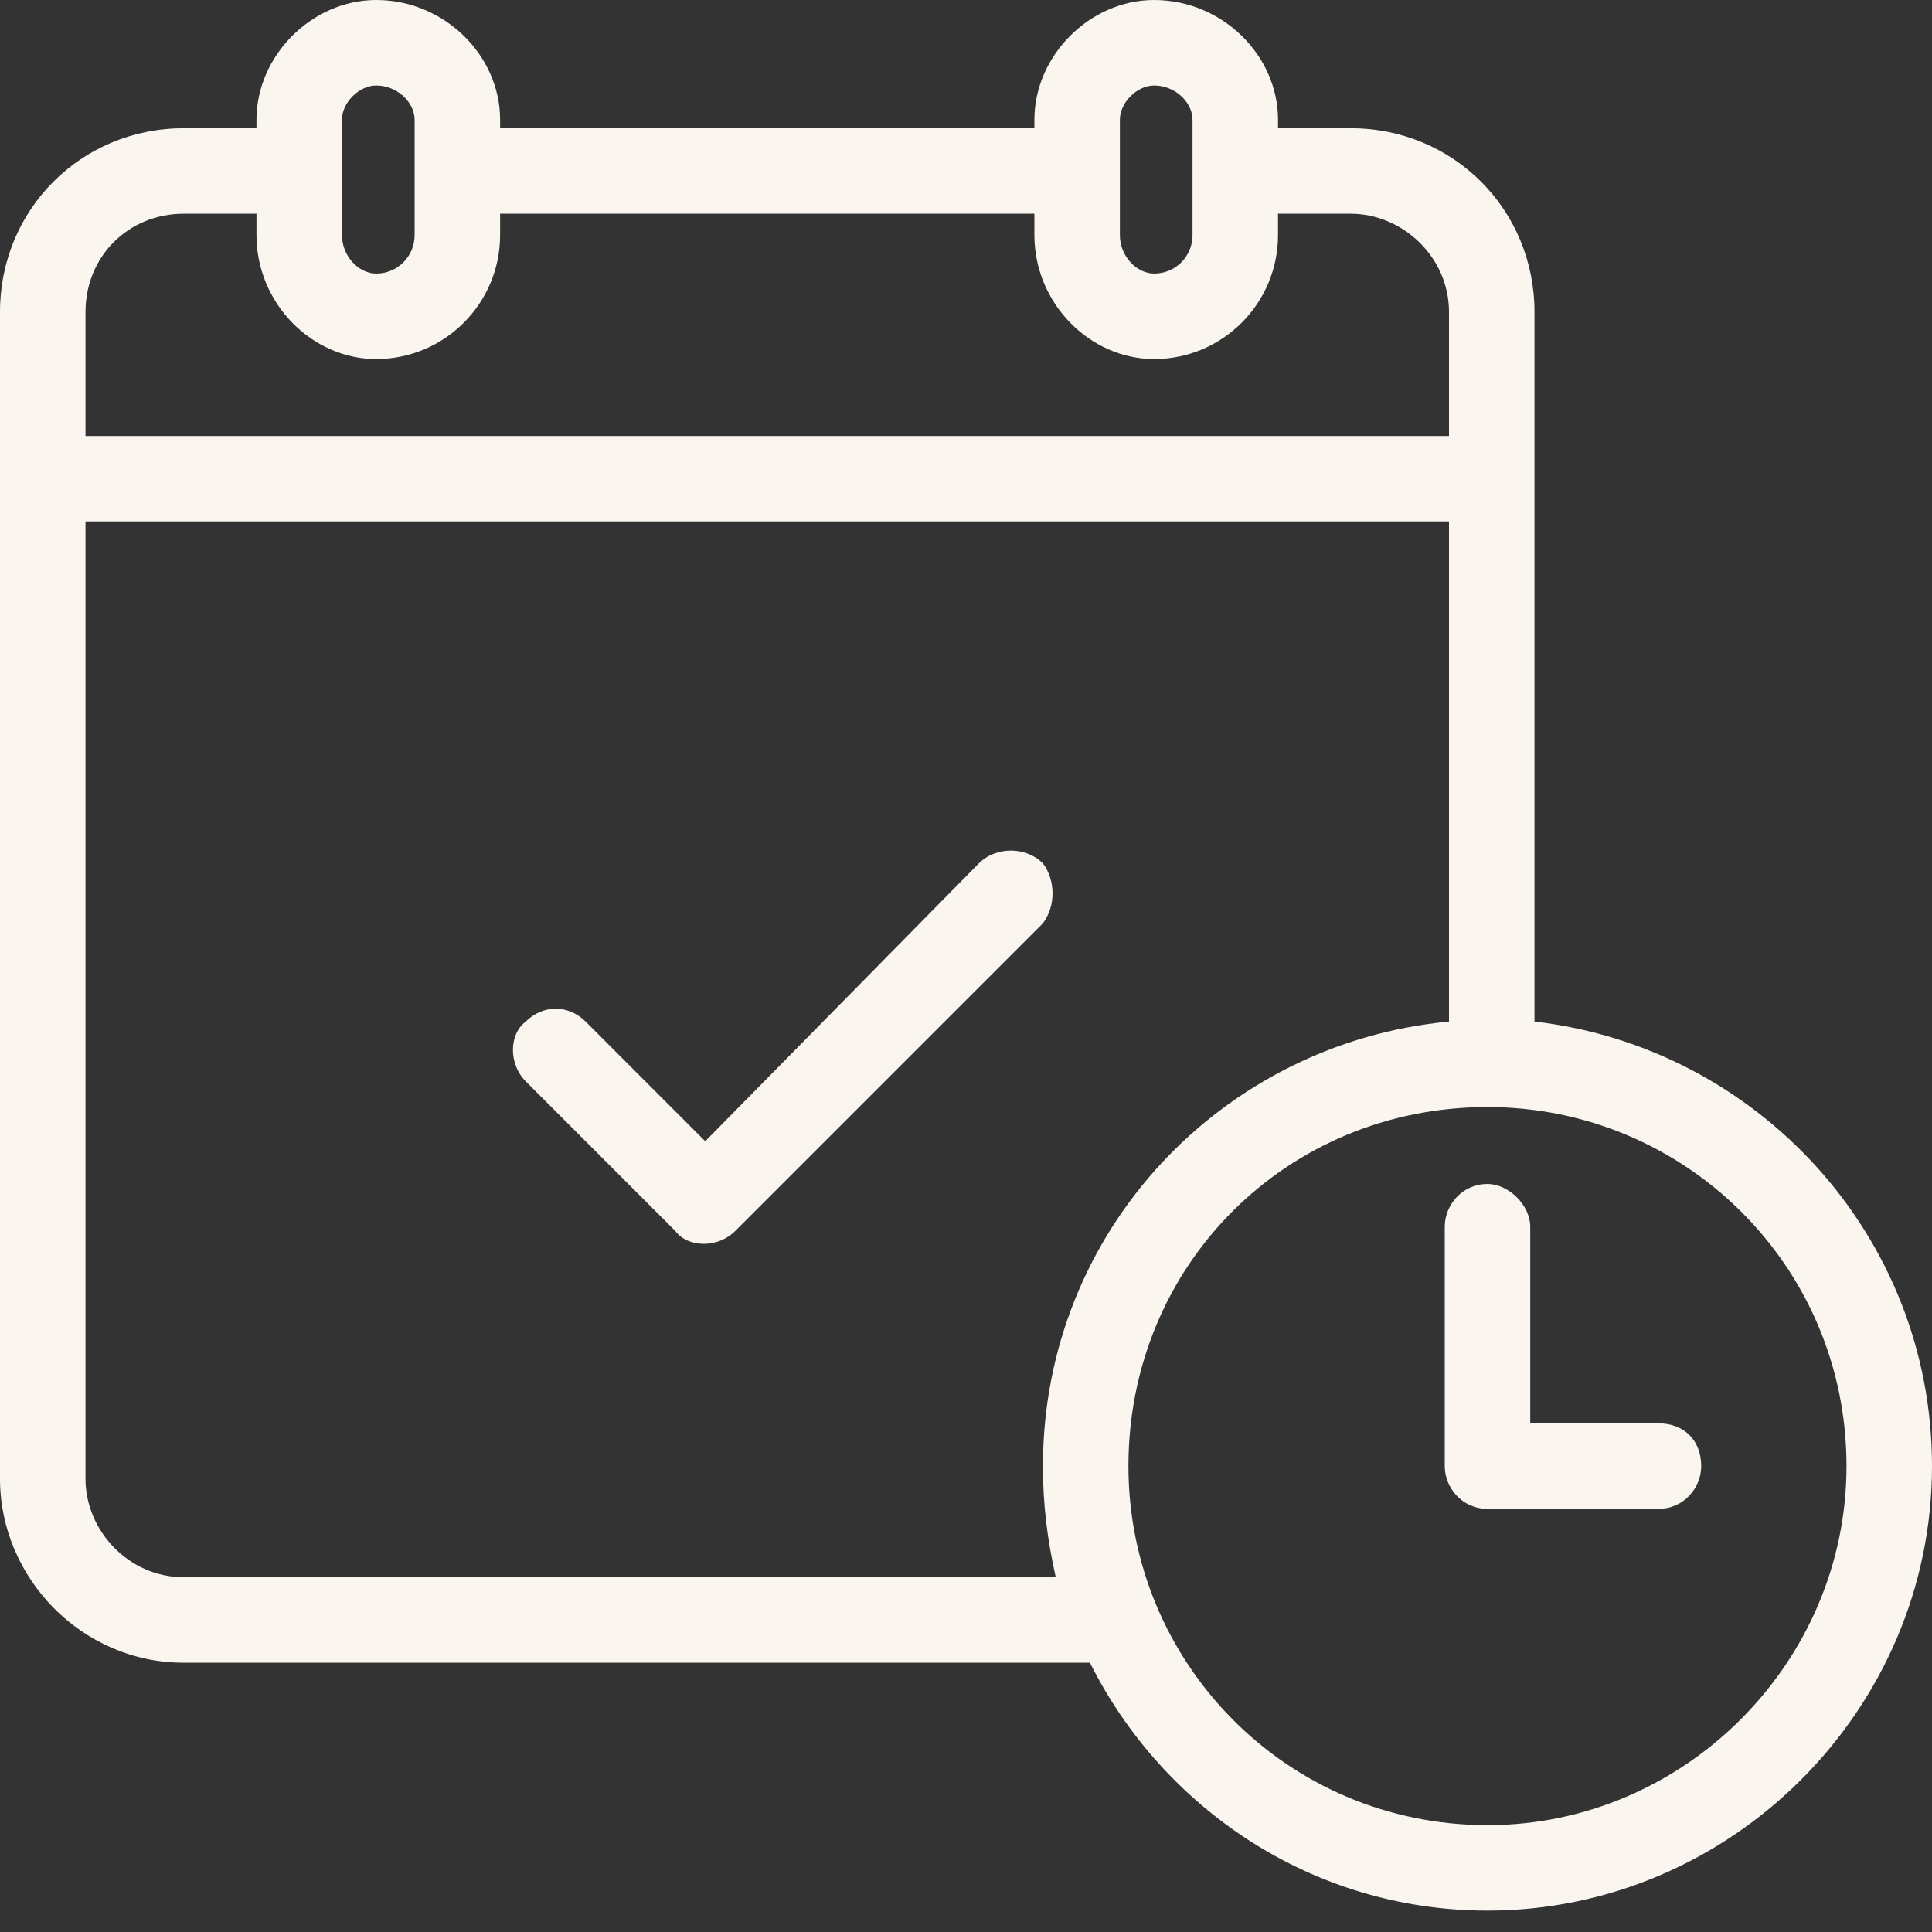
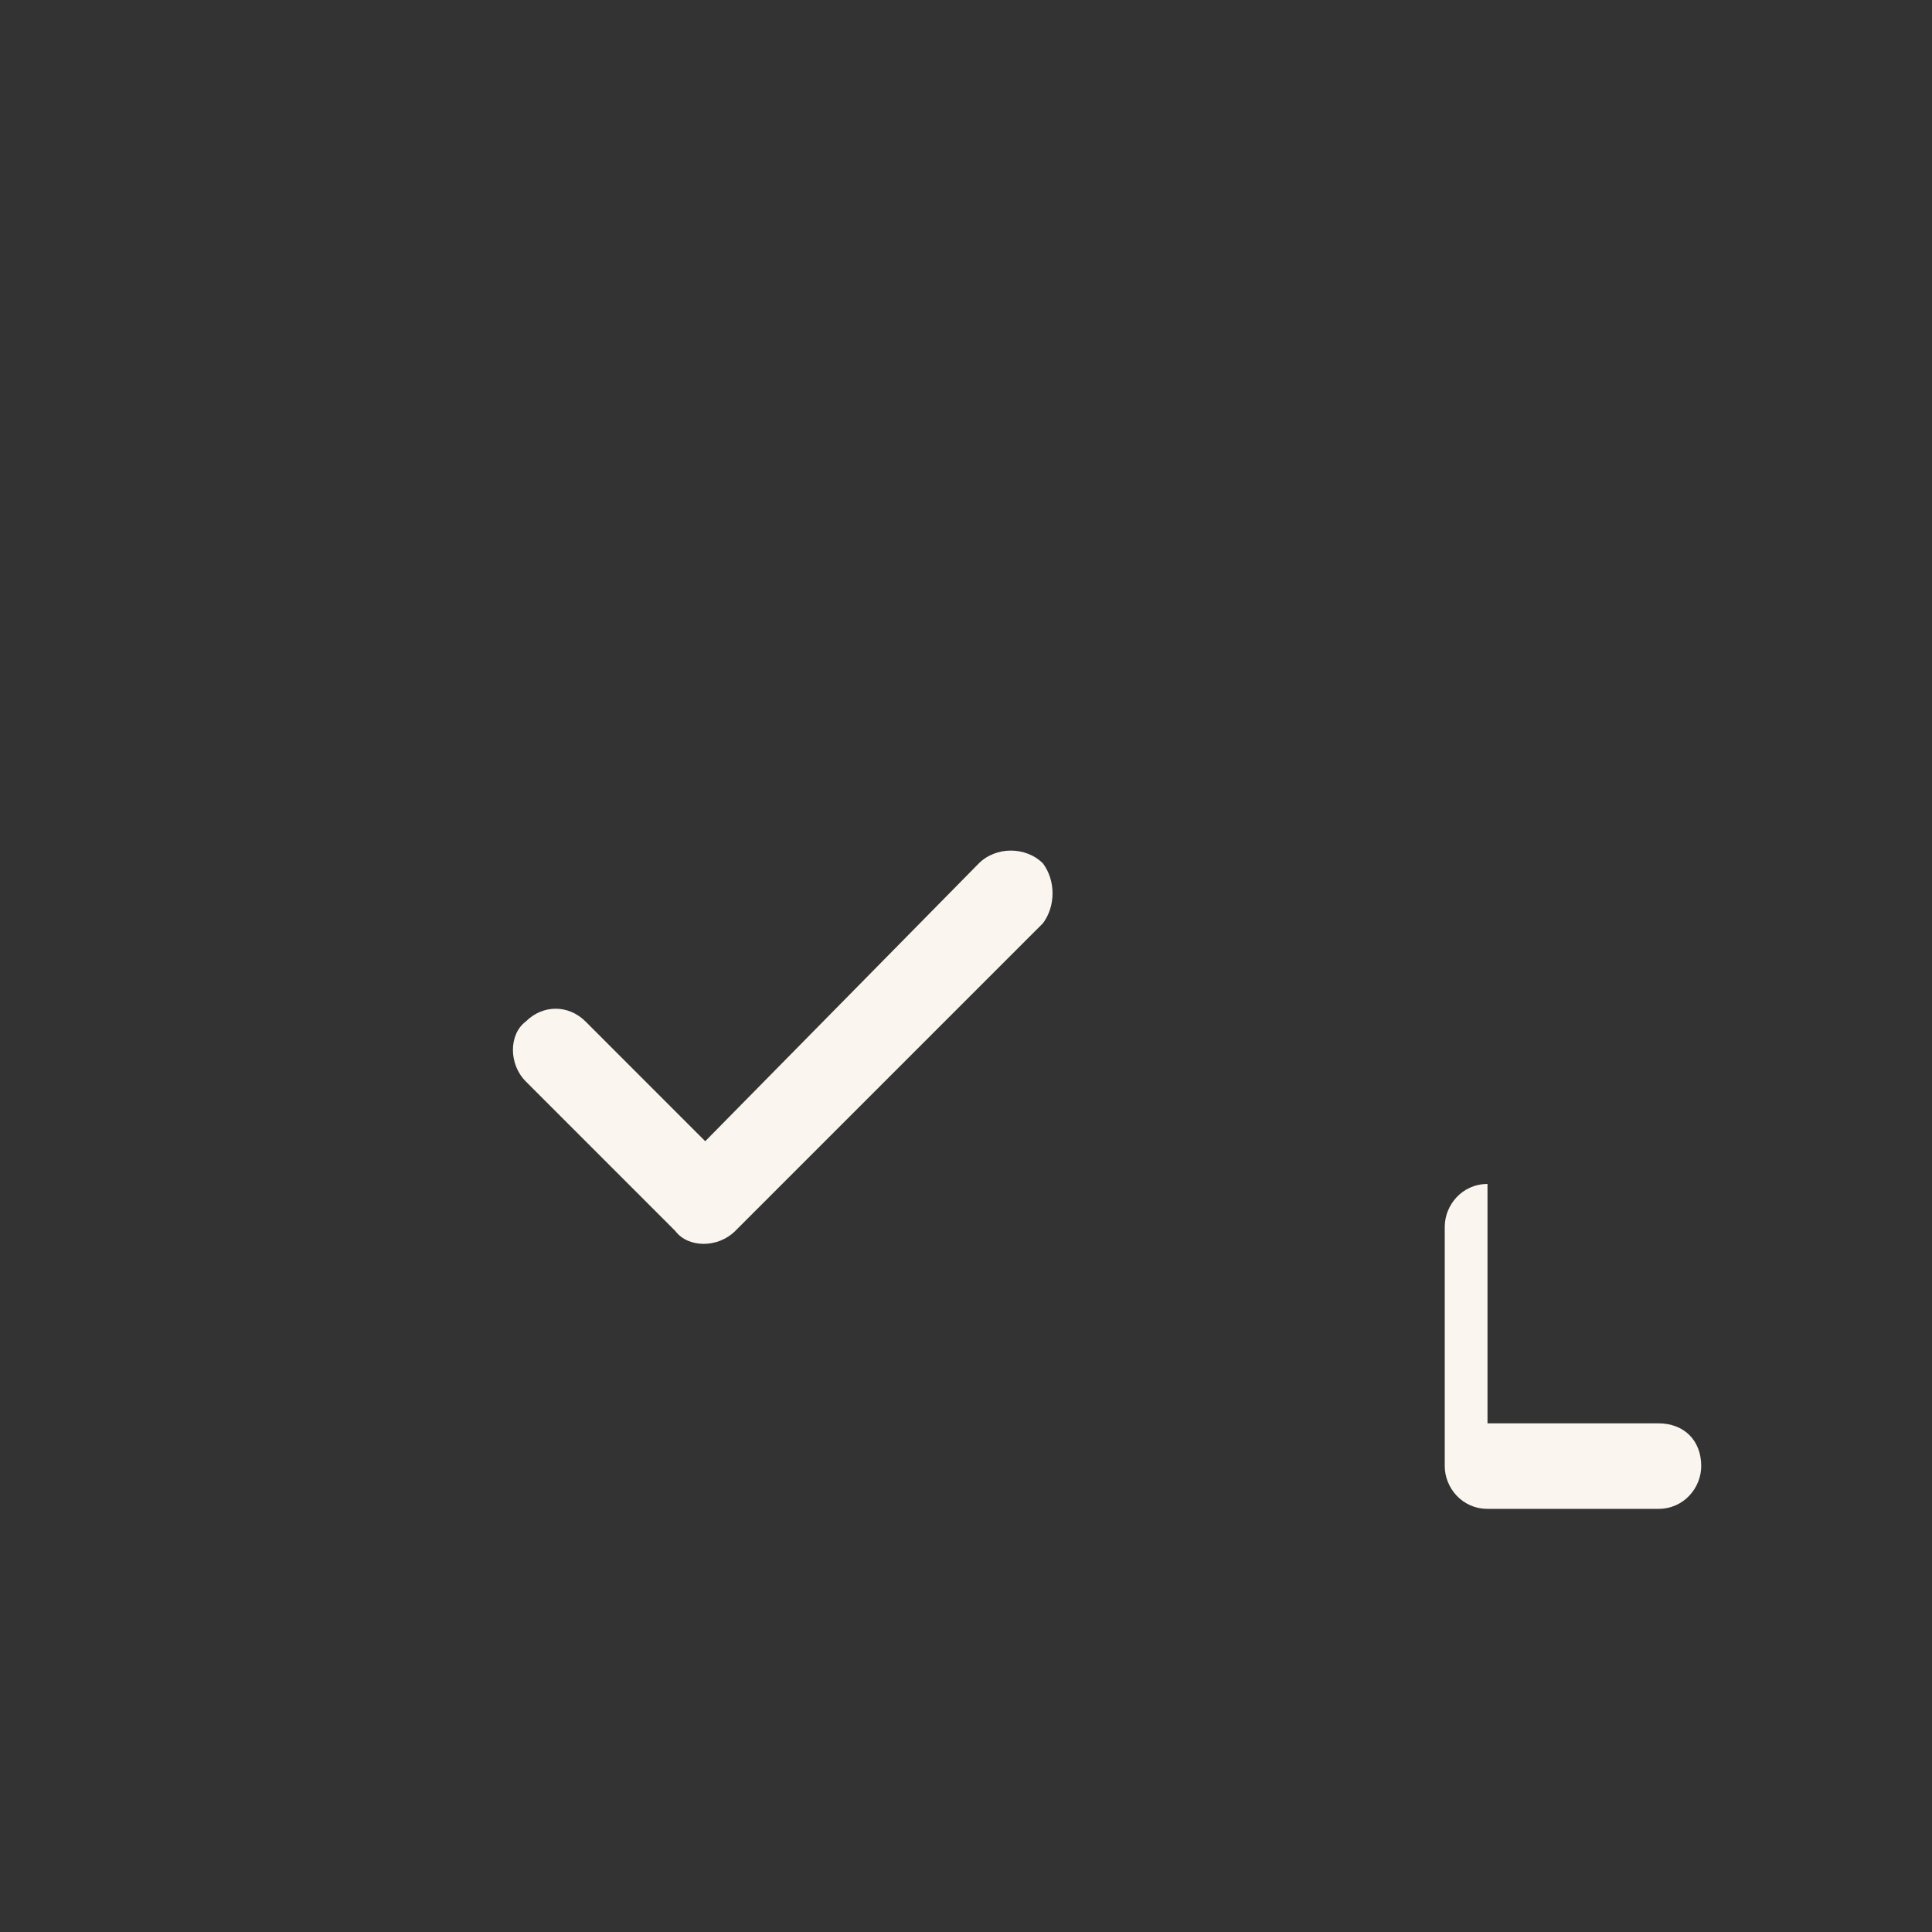
<svg xmlns="http://www.w3.org/2000/svg" width="40" height="40" viewBox="0 0 40 40" fill="none">
  <rect x="0" y="0" width="40" height="40" fill="#333333" stroke="none" />
-   <path d="M10.354 2.655H21.416V2.478C21.416 1.15 22.566 0 23.894 0C25.31 0 26.46 1.15 26.46 2.478V2.655H27.965C30.088 2.655 31.77 4.336 31.77 6.46V21.15C36.372 21.681 40 25.575 40 30.354C40 35.398 35.841 39.557 30.797 39.557C27.168 39.557 24.071 37.434 22.566 34.425H3.805C1.681 34.425 0 32.655 0 30.619V6.46C0 4.336 1.681 2.655 3.805 2.655H5.31V2.478C5.31 1.15 6.46 0 7.788 0C9.204 0 10.354 1.15 10.354 2.478V2.655ZM30 21.15V10.796H1.77V30.619C1.77 31.681 2.655 32.655 3.805 32.655H21.858C21.681 31.858 21.593 31.15 21.593 30.354C21.593 25.487 25.31 21.593 30 21.15ZM30.797 22.92C26.637 22.92 23.363 26.195 23.363 30.354C23.363 34.425 26.637 37.788 30.797 37.788C34.867 37.788 38.23 34.425 38.23 30.354C38.23 26.195 34.867 22.92 30.797 22.92ZM21.416 4.425H10.354V4.867C10.354 6.283 9.204 7.434 7.788 7.434C6.46 7.434 5.31 6.283 5.31 4.867V4.425H3.805C2.655 4.425 1.77 5.31 1.77 6.46V9.027H30V6.46C30 5.31 29.026 4.425 27.965 4.425H26.46V4.867C26.46 6.283 25.31 7.434 23.894 7.434C22.566 7.434 21.416 6.283 21.416 4.867V4.425ZM23.894 1.77C23.54 1.77 23.186 2.124 23.186 2.478V4.867C23.186 5.31 23.54 5.664 23.894 5.664C24.336 5.664 24.69 5.31 24.69 4.867V2.478C24.69 2.124 24.336 1.77 23.894 1.77ZM7.788 1.77C7.434 1.77 7.08 2.124 7.08 2.478V4.867C7.08 5.31 7.434 5.664 7.788 5.664C8.23 5.664 8.584 5.31 8.584 4.867V2.478C8.584 2.124 8.23 1.77 7.788 1.77Z" fill="#FAF6EF" />
-   <path d="M29.912 25.398C29.912 24.956 30.266 24.513 30.797 24.513C31.239 24.513 31.682 24.956 31.682 25.398V29.469H34.337C34.868 29.469 35.222 29.823 35.222 30.354C35.222 30.797 34.868 31.239 34.337 31.239H30.797C30.266 31.239 29.912 30.797 29.912 30.354V25.398Z" fill="#FAF6EF" />
+   <path d="M29.912 25.398C29.912 24.956 30.266 24.513 30.797 24.513V29.469H34.337C34.868 29.469 35.222 29.823 35.222 30.354C35.222 30.797 34.868 31.239 34.337 31.239H30.797C30.266 31.239 29.912 30.797 29.912 30.354V25.398Z" fill="#FAF6EF" />
  <path d="M10.885 22.389C10.531 22.035 10.531 21.416 10.885 21.15C11.239 20.796 11.77 20.796 12.124 21.15L14.601 23.628L20.265 17.876C20.619 17.522 21.239 17.522 21.593 17.876C21.858 18.23 21.858 18.761 21.593 19.115L15.221 25.487C14.867 25.841 14.248 25.841 13.982 25.487L10.885 22.389Z" fill="#FAF6EF" />
</svg>